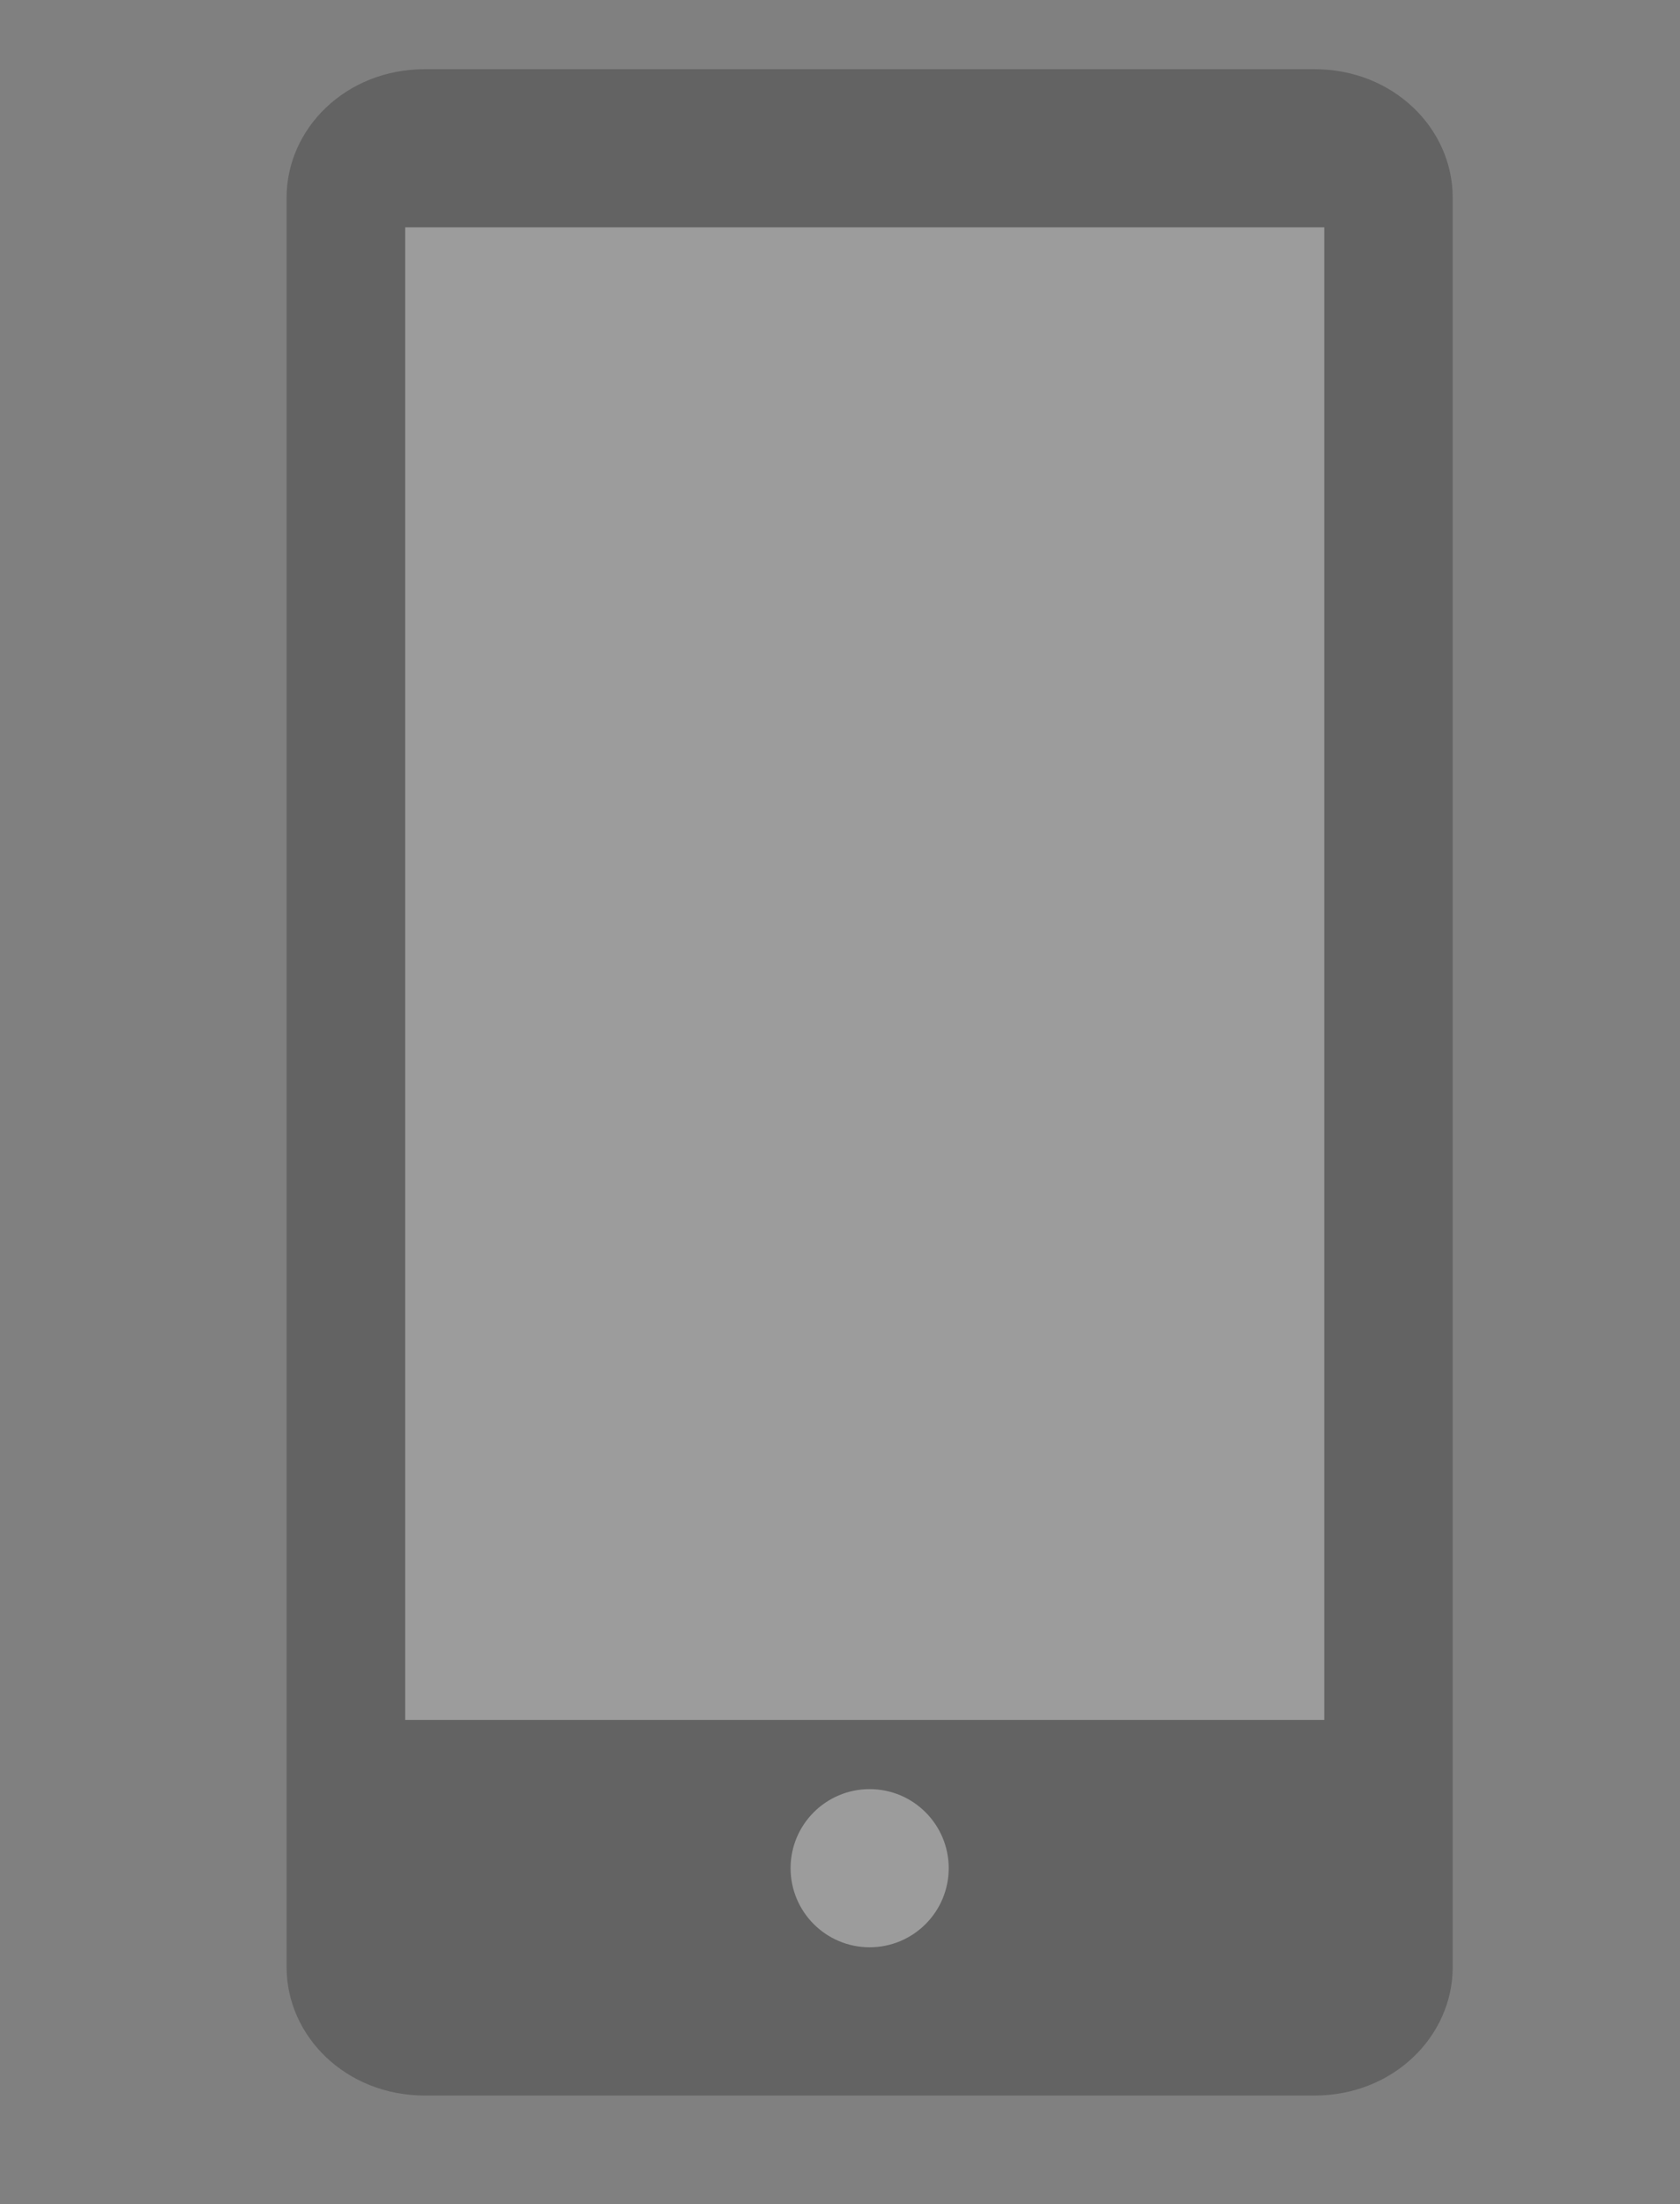
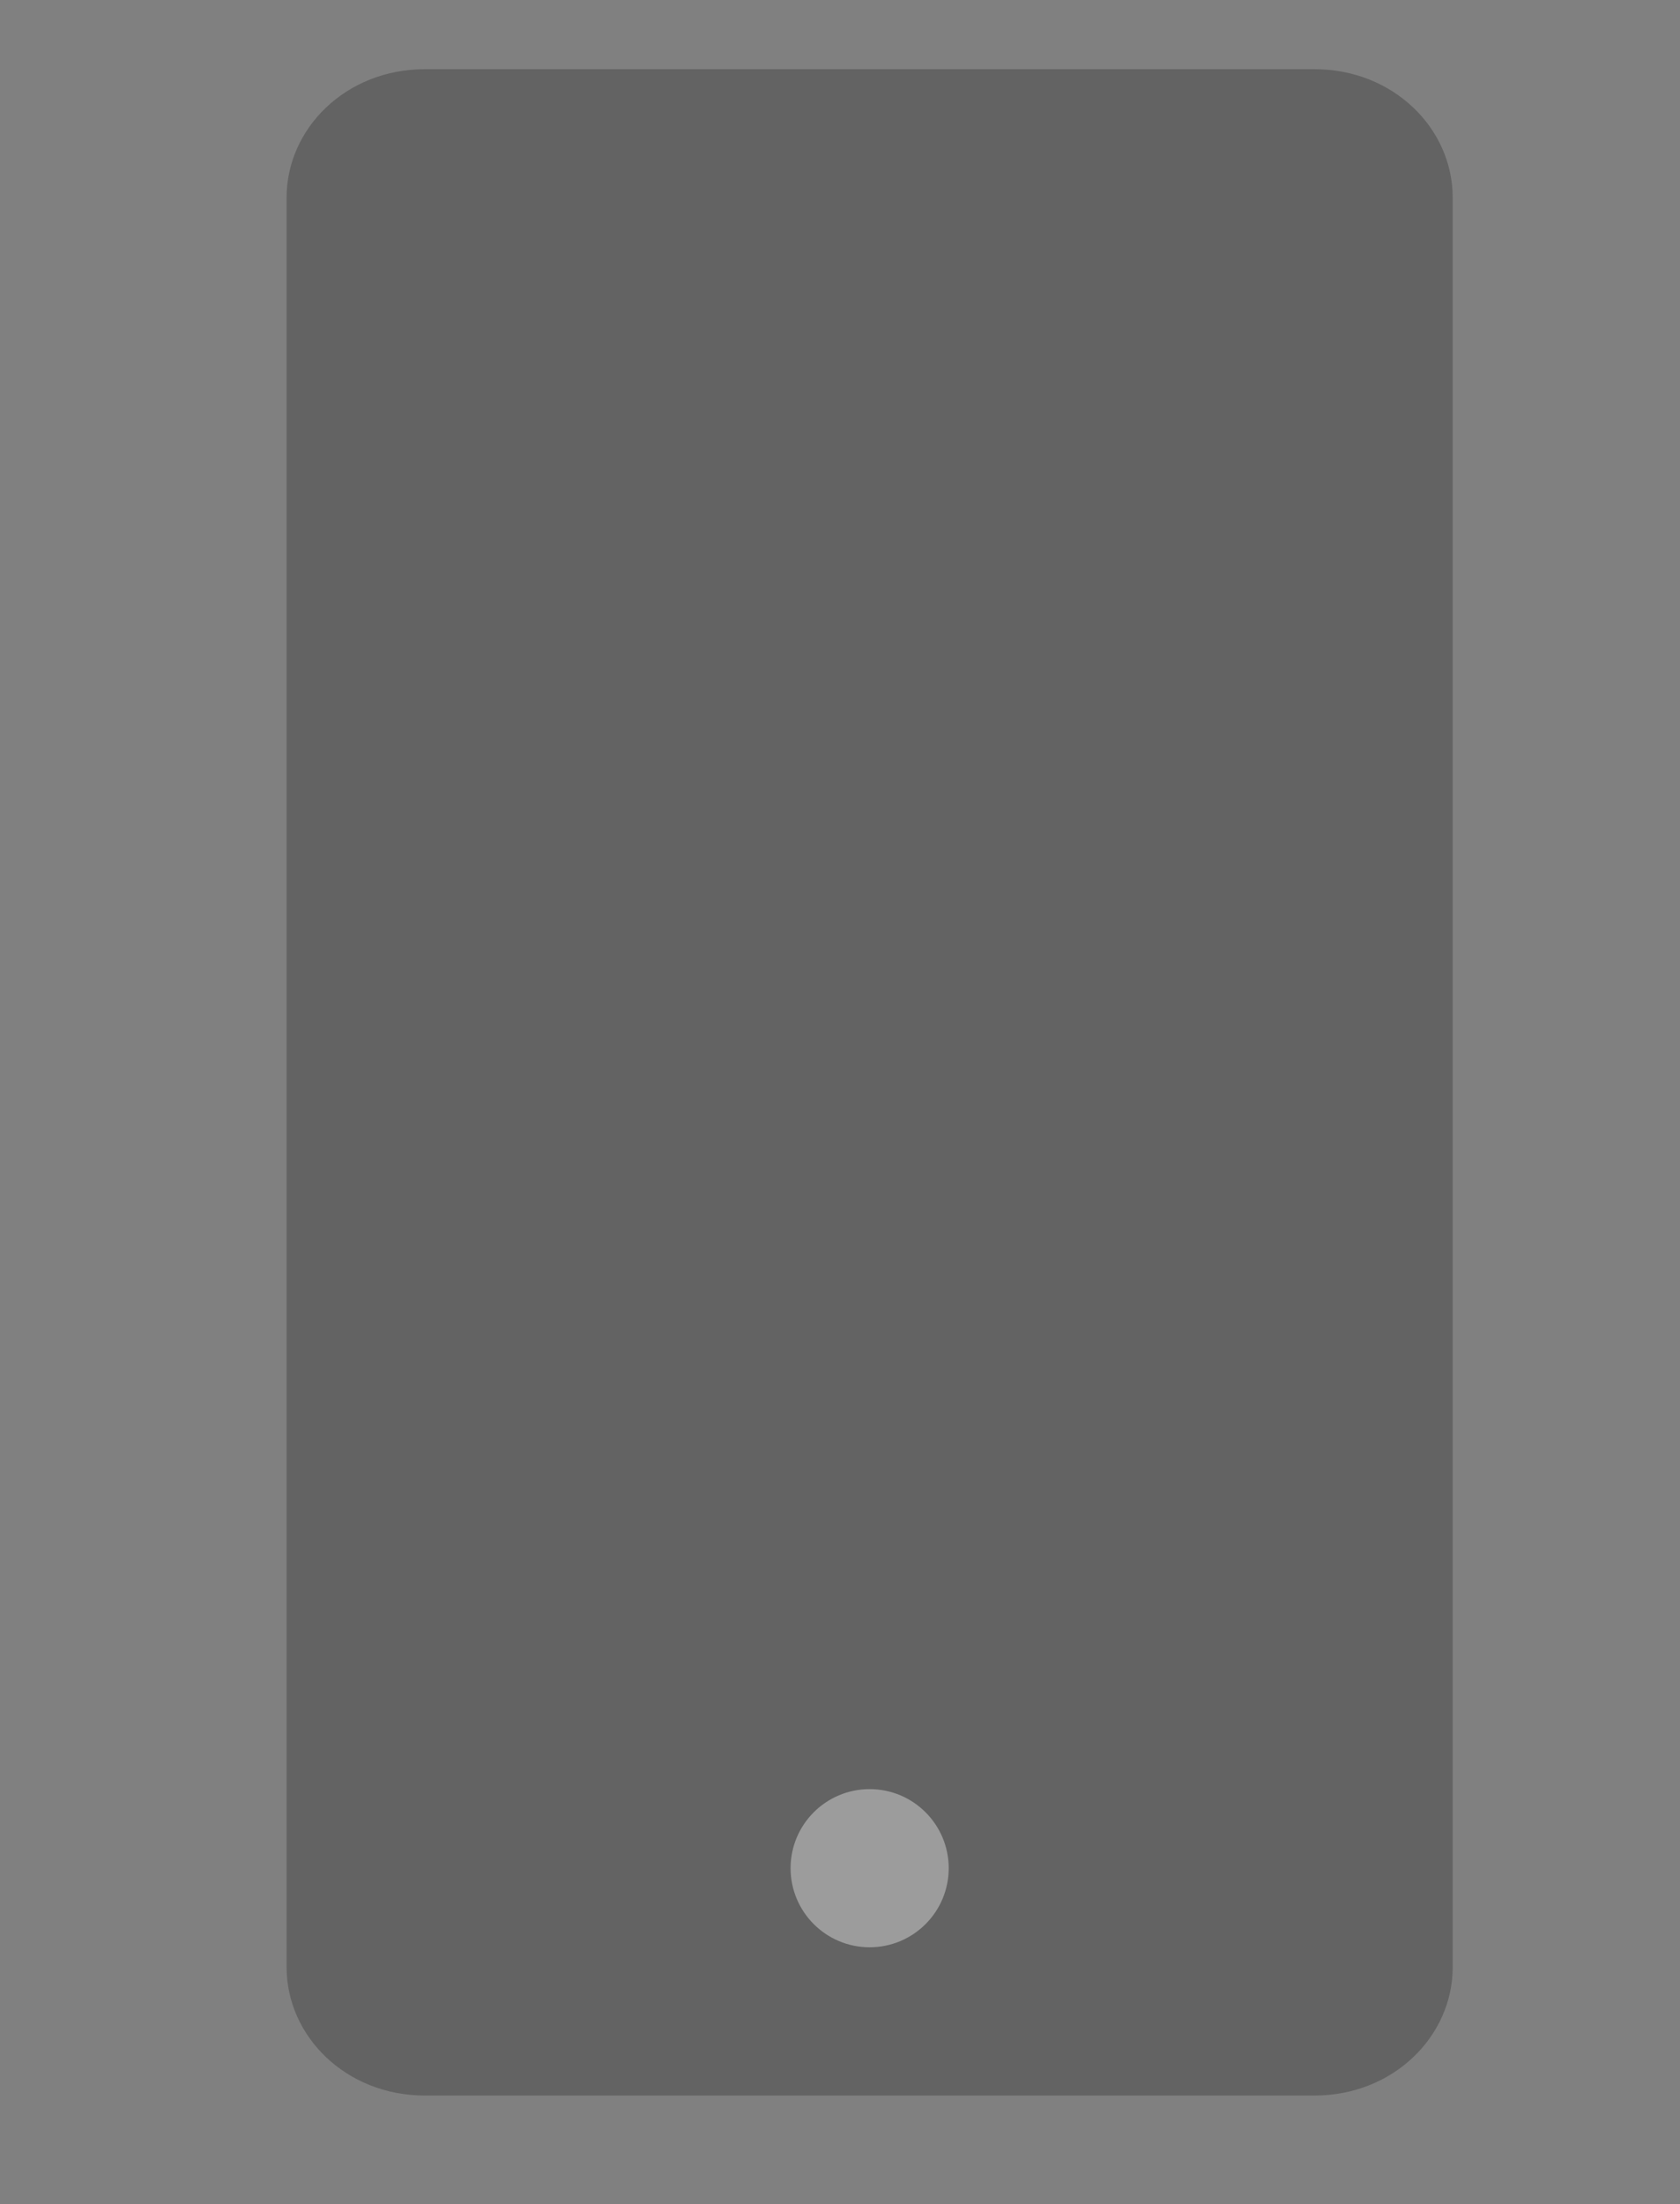
<svg xmlns="http://www.w3.org/2000/svg" version="1.1" id="Layer_1" x="0px" y="0px" viewBox="0 0 17 22.3" style="enable-background:new 0 0 17 22.3;" xml:space="preserve">
  <rect x="0" y="0" width="17" height="22.3" fill="#808080" stroke="none" />
  <style type="text/css">
	.st0{display:none;opacity:0.23;}
	.st1{display:inline;}
	.st2{opacity:0.23;}
	.st3{fill:#FAFCFB;}
</style>
  <g id="pin" transform="translate(-60.962 0)" class="st0">
    <g id="Group_785" transform="translate(60.962 0)" class="st1">
      <g id="Group_784" transform="translate(0 0)">
-         <path id="Path_1143" d="M16.6,5.8c-0.8-2.6-2.8-4.6-5.4-5.4C8.6-0.4,5.7,0,3.5,1.6C1.3,3.3,0,5.8,0,8.5c0,1.8,0.6,3.6,1.7,5.1     l6.8,8.7l6.8-8.7C17,11.4,17.5,8.5,16.6,5.8z M8.5,13.1C6,13.1,3.9,11,3.9,8.5S6,3.9,8.5,3.9c2.5,0,4.6,2.1,4.6,4.6     C13.1,11,11,13.1,8.5,13.1L8.5,13.1z" />
-       </g>
+         </g>
    </g>
    <g id="Group_787" transform="translate(66.201 5.238)" class="st1">
      <g id="Group_786" transform="translate(0)">
-         <path id="Path_1144" d="M3.3,0C1.5,0,0,1.5,0,3.3s1.5,3.3,3.3,3.3s3.3-1.5,3.3-3.3c0,0,0,0,0,0C6.5,1.5,5.1,0,3.3,0z" />
-       </g>
+         </g>
    </g>
  </g>
  <g class="st2">
    <path d="M14.7,19.9c0,0.7-0.6,1.3-1.4,1.3h-9c-0.8,0-1.4-0.6-1.4-1.3V2c0-0.7,0.6-1.3,1.4-1.3h9c0.8,0,1.4,0.6,1.4,1.3V19.9z" />
-     <rect x="4.1" y="2.3" class="st3" width="9.3" height="15.1" />
    <circle class="st3" cx="8.8" cy="18.9" r="0.8" />
  </g>
</svg>